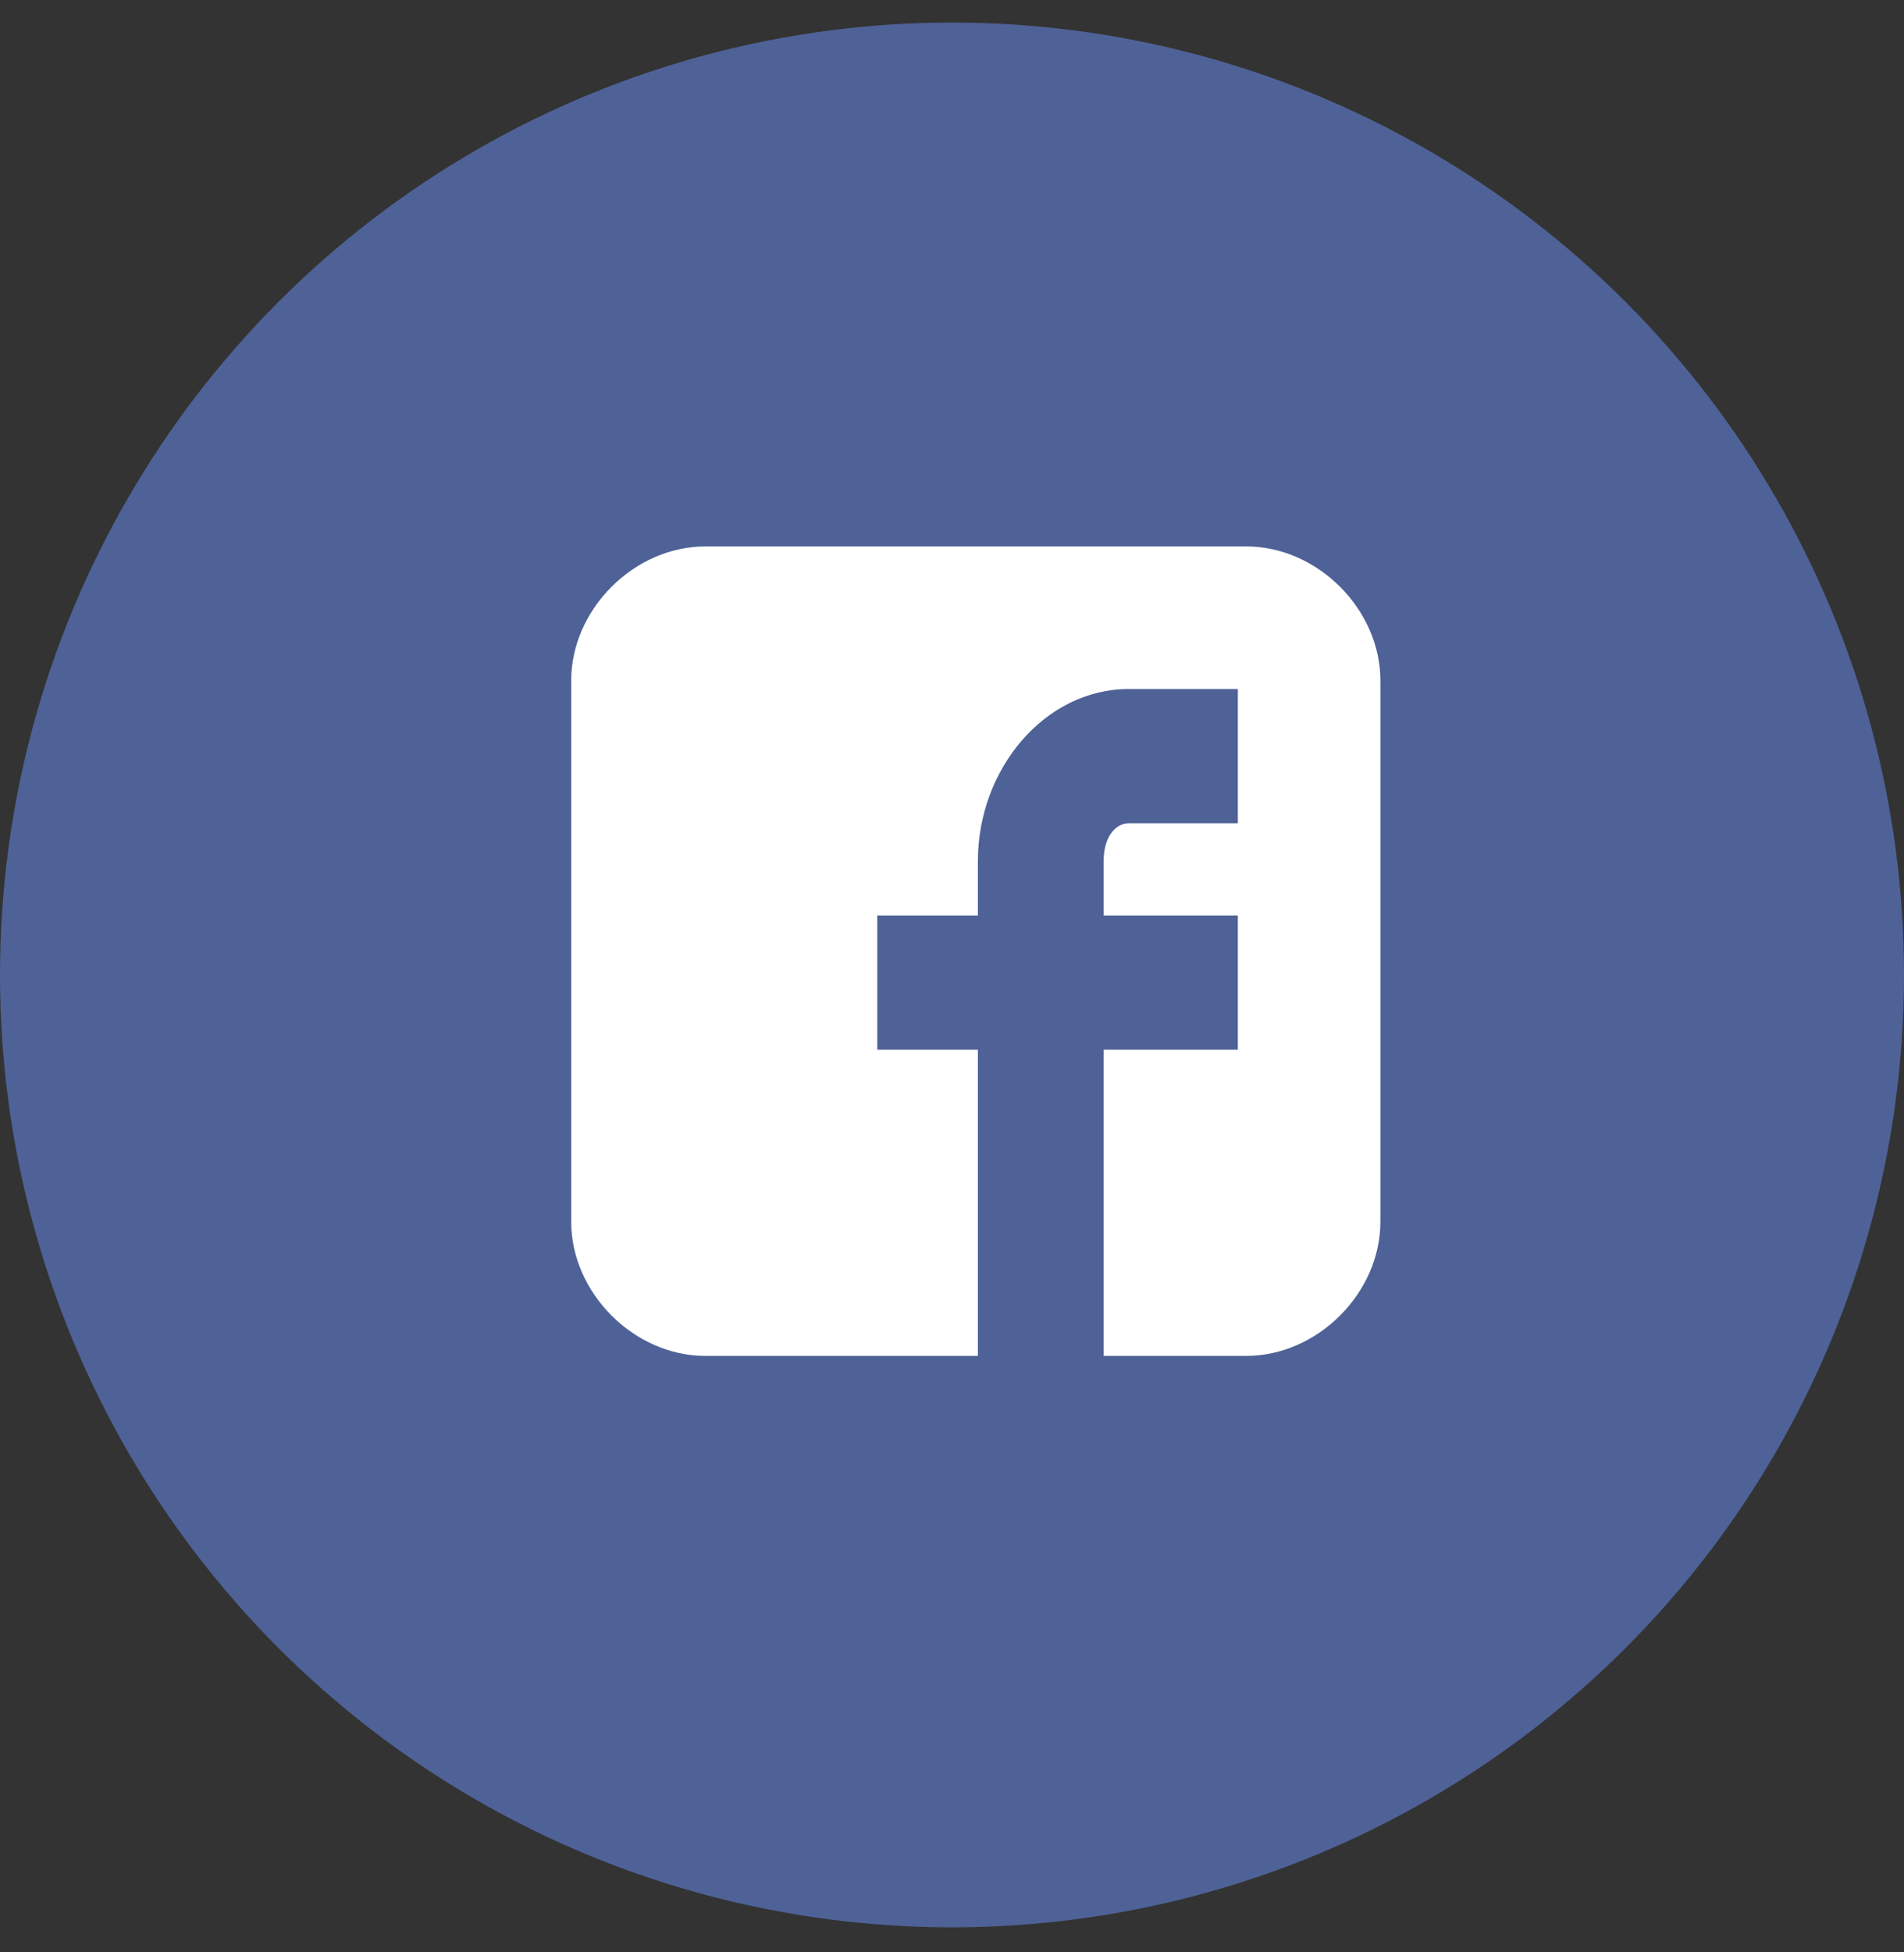
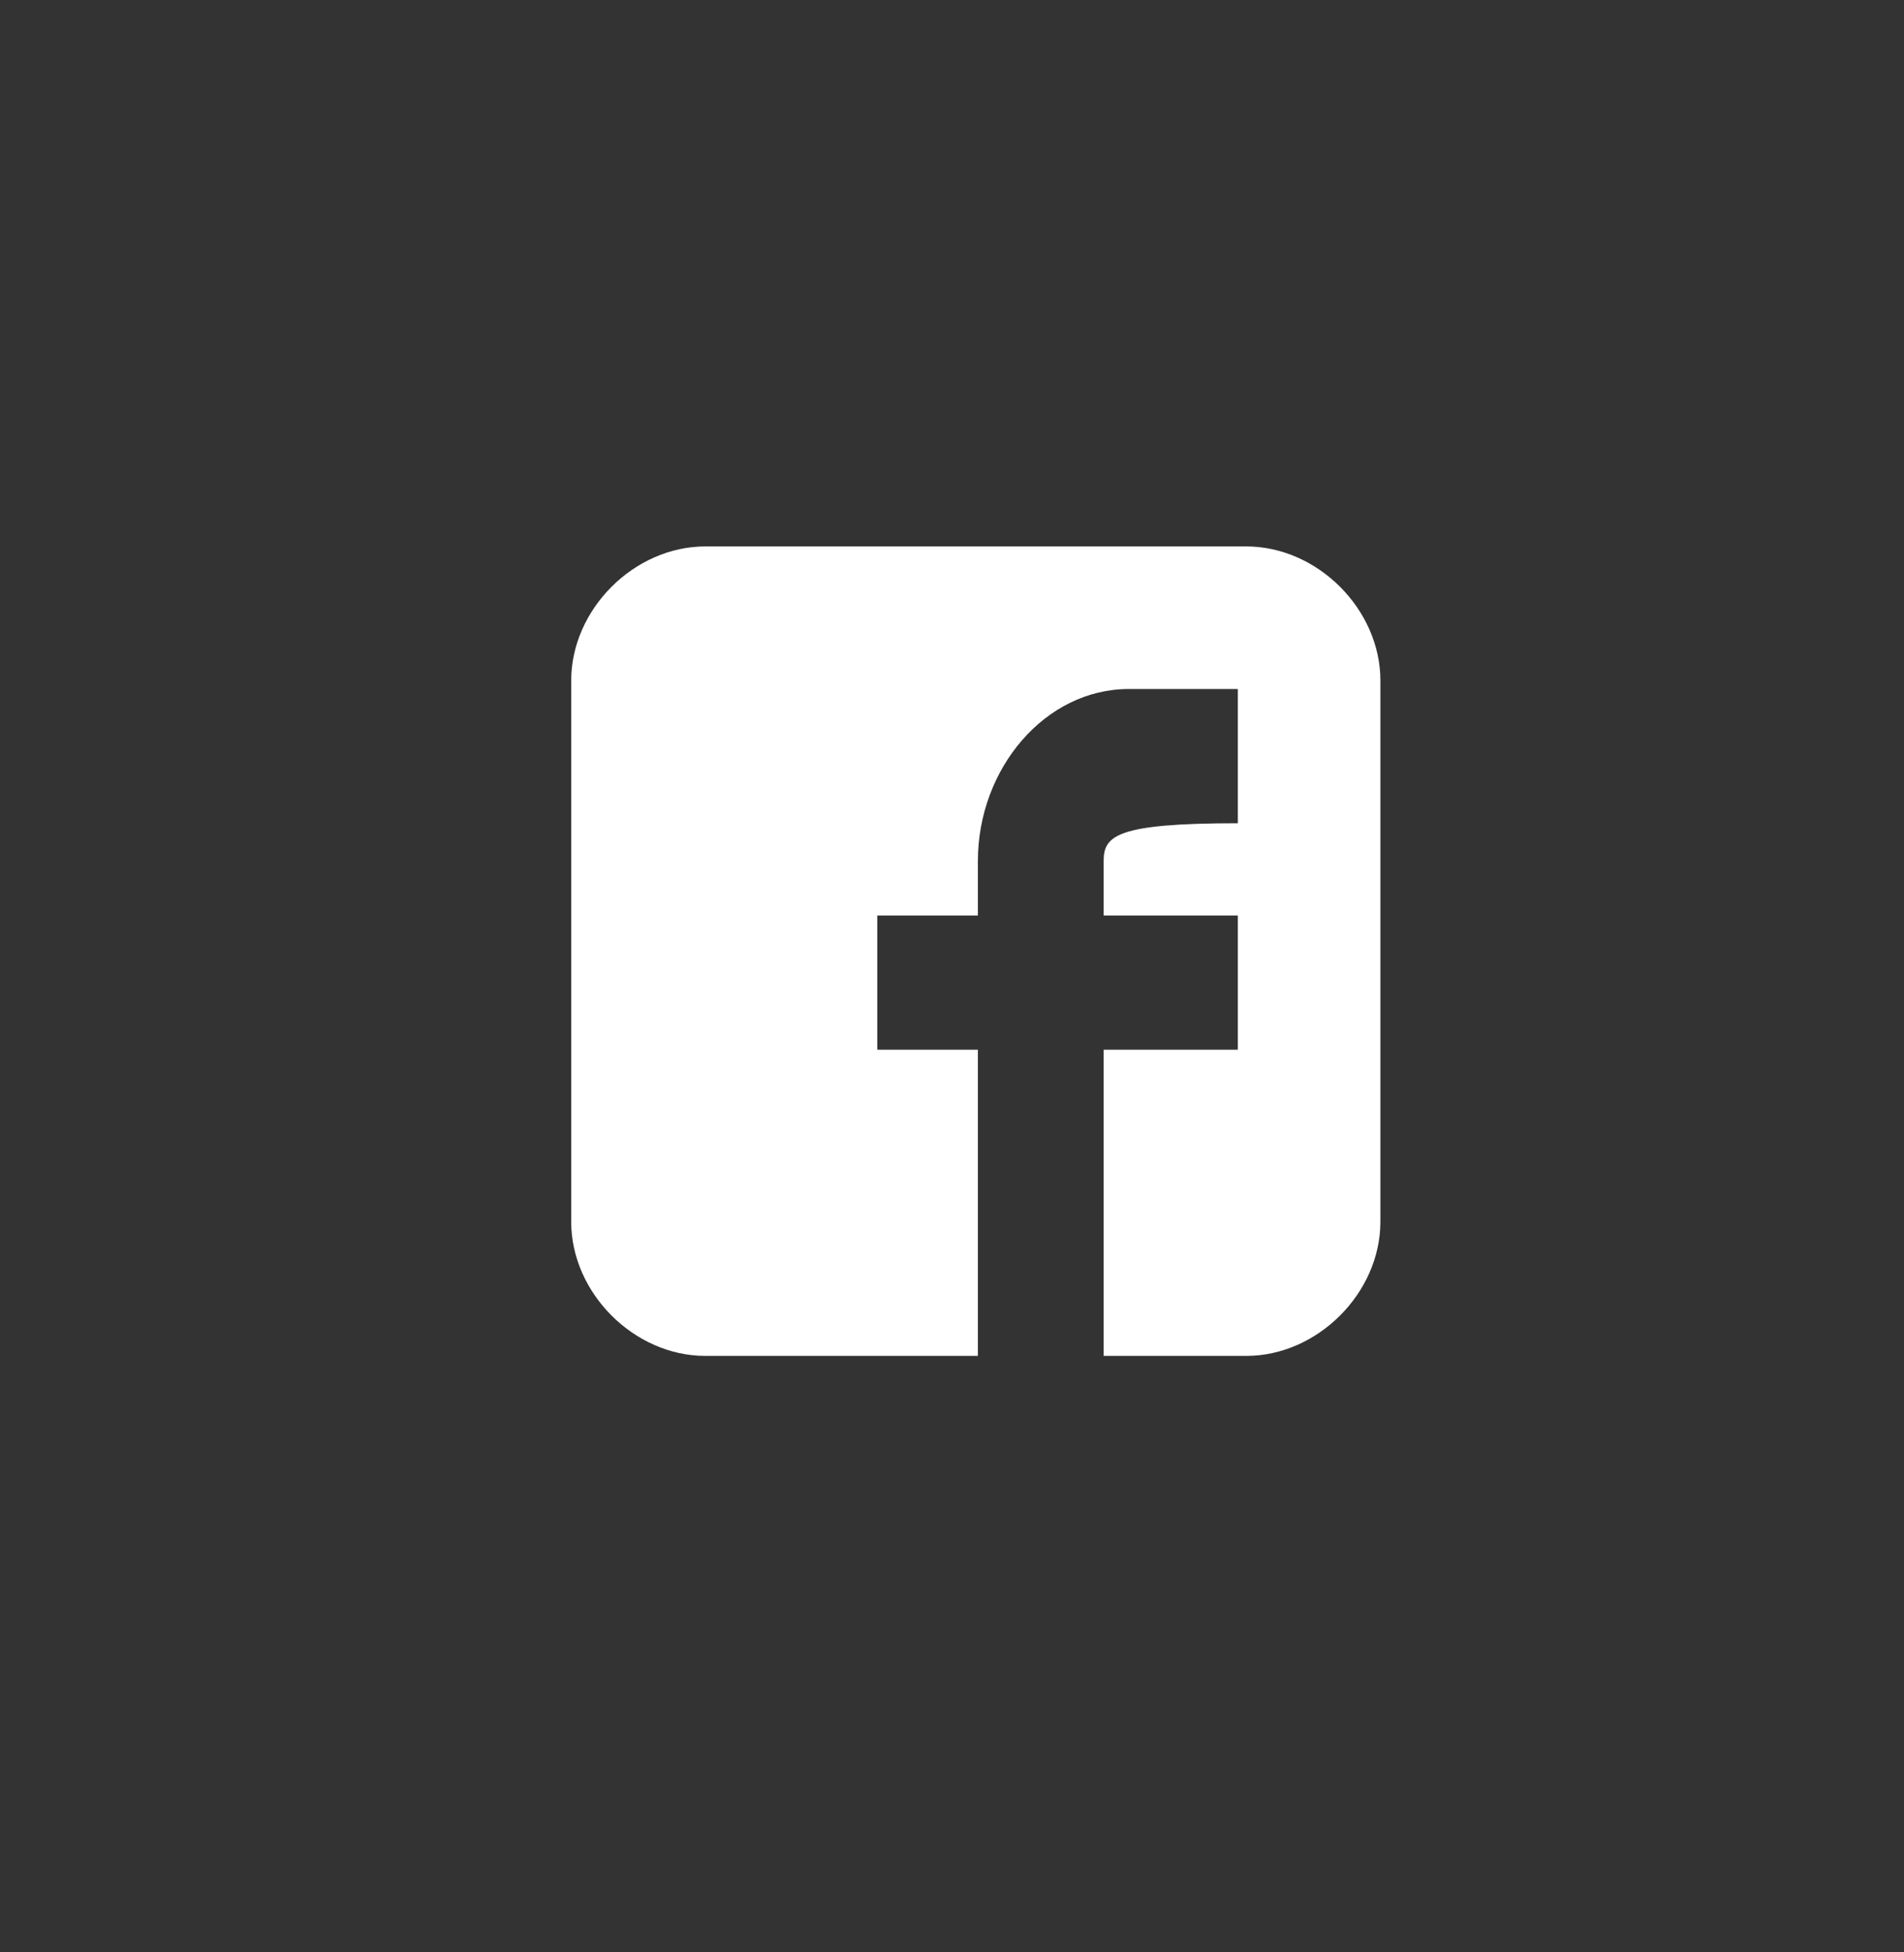
<svg xmlns="http://www.w3.org/2000/svg" width="40" height="41" viewBox="0 0 40 41" fill="none">
  <rect x="0" y="0" width="40" height="41" fill="#333333" stroke="none" />
-   <circle cx="20" cy="20.474" r="20" fill="#4E6297" />
-   <path d="M29 14.293C29 12.796 27.679 11.475 26.181 11.475H14.819C13.321 11.475 12 12.796 12 14.293V25.656C12 27.153 13.321 28.474 14.819 28.474H20.544V22.044H18.43V19.226H20.544V18.081C20.544 16.143 21.953 14.469 23.715 14.469H26.005V17.288H23.715C23.451 17.288 23.186 17.552 23.186 18.081V19.226H26.005V22.044H23.186V28.474H26.181C27.679 28.474 29 27.153 29 25.656V14.293Z" fill="white" />
+   <path d="M29 14.293C29 12.796 27.679 11.475 26.181 11.475H14.819C13.321 11.475 12 12.796 12 14.293V25.656C12 27.153 13.321 28.474 14.819 28.474H20.544V22.044H18.43V19.226H20.544V18.081C20.544 16.143 21.953 14.469 23.715 14.469H26.005V17.288C23.451 17.288 23.186 17.552 23.186 18.081V19.226H26.005V22.044H23.186V28.474H26.181C27.679 28.474 29 27.153 29 25.656V14.293Z" fill="white" />
</svg>